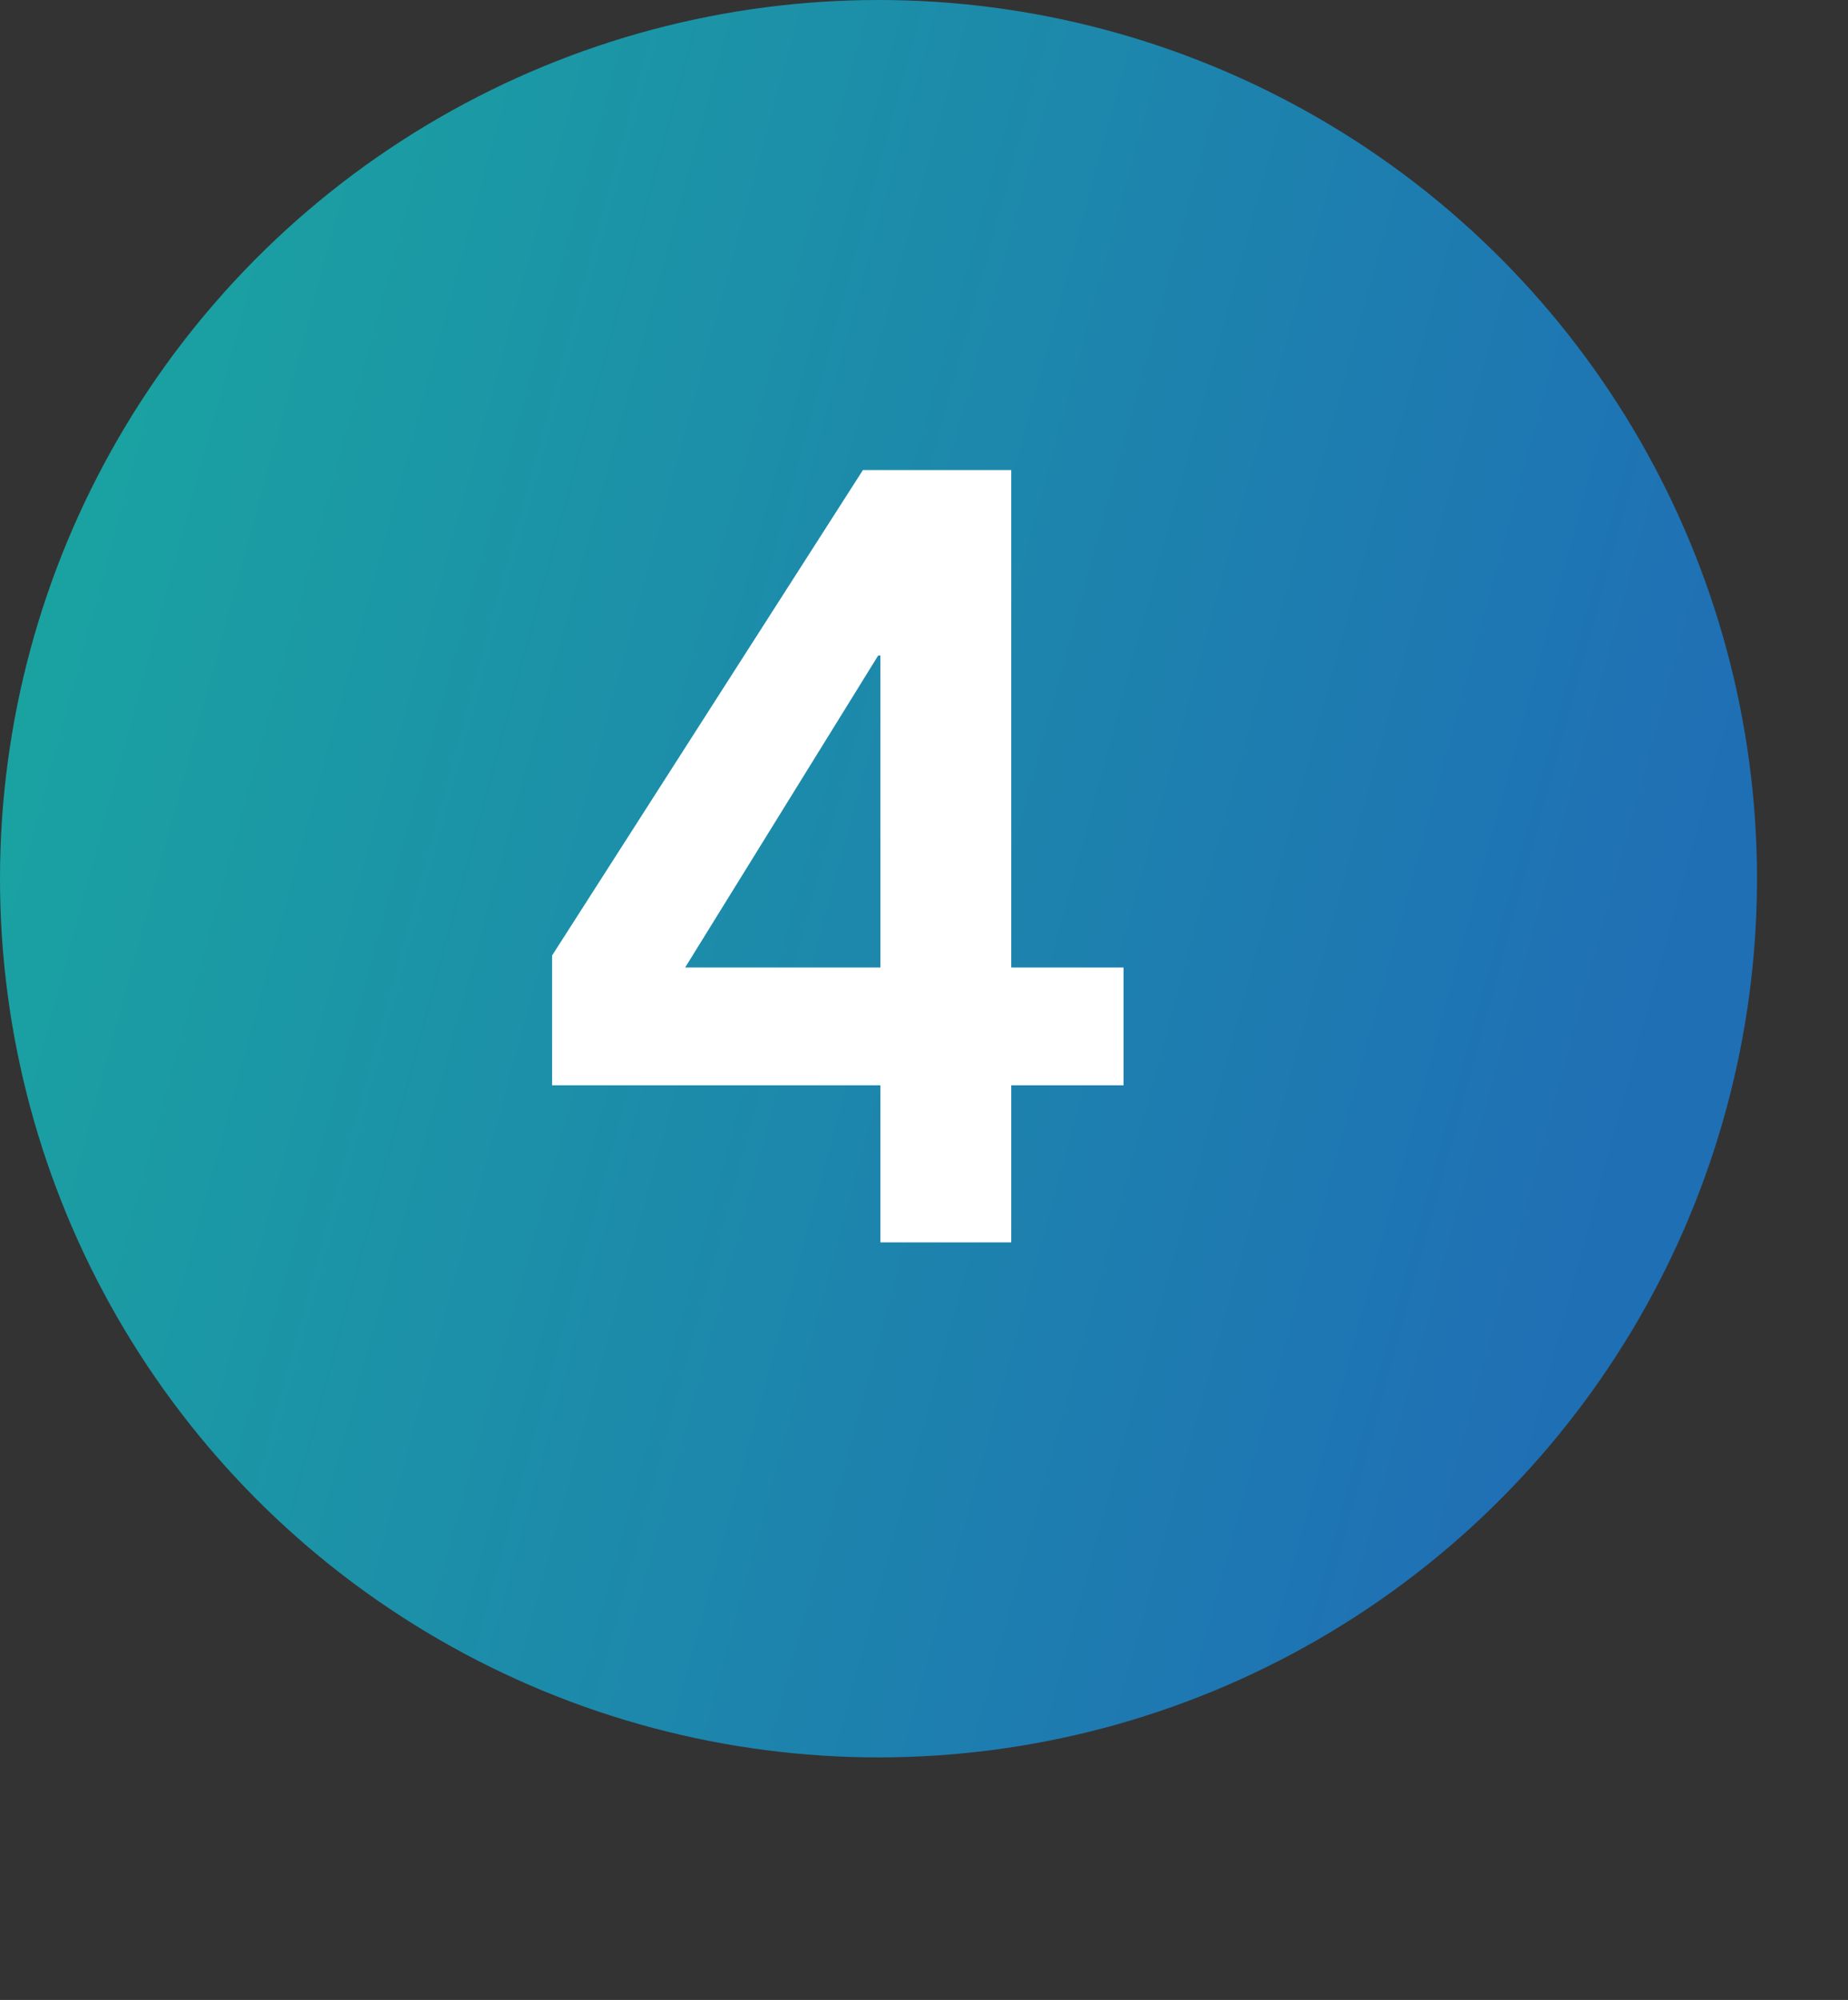
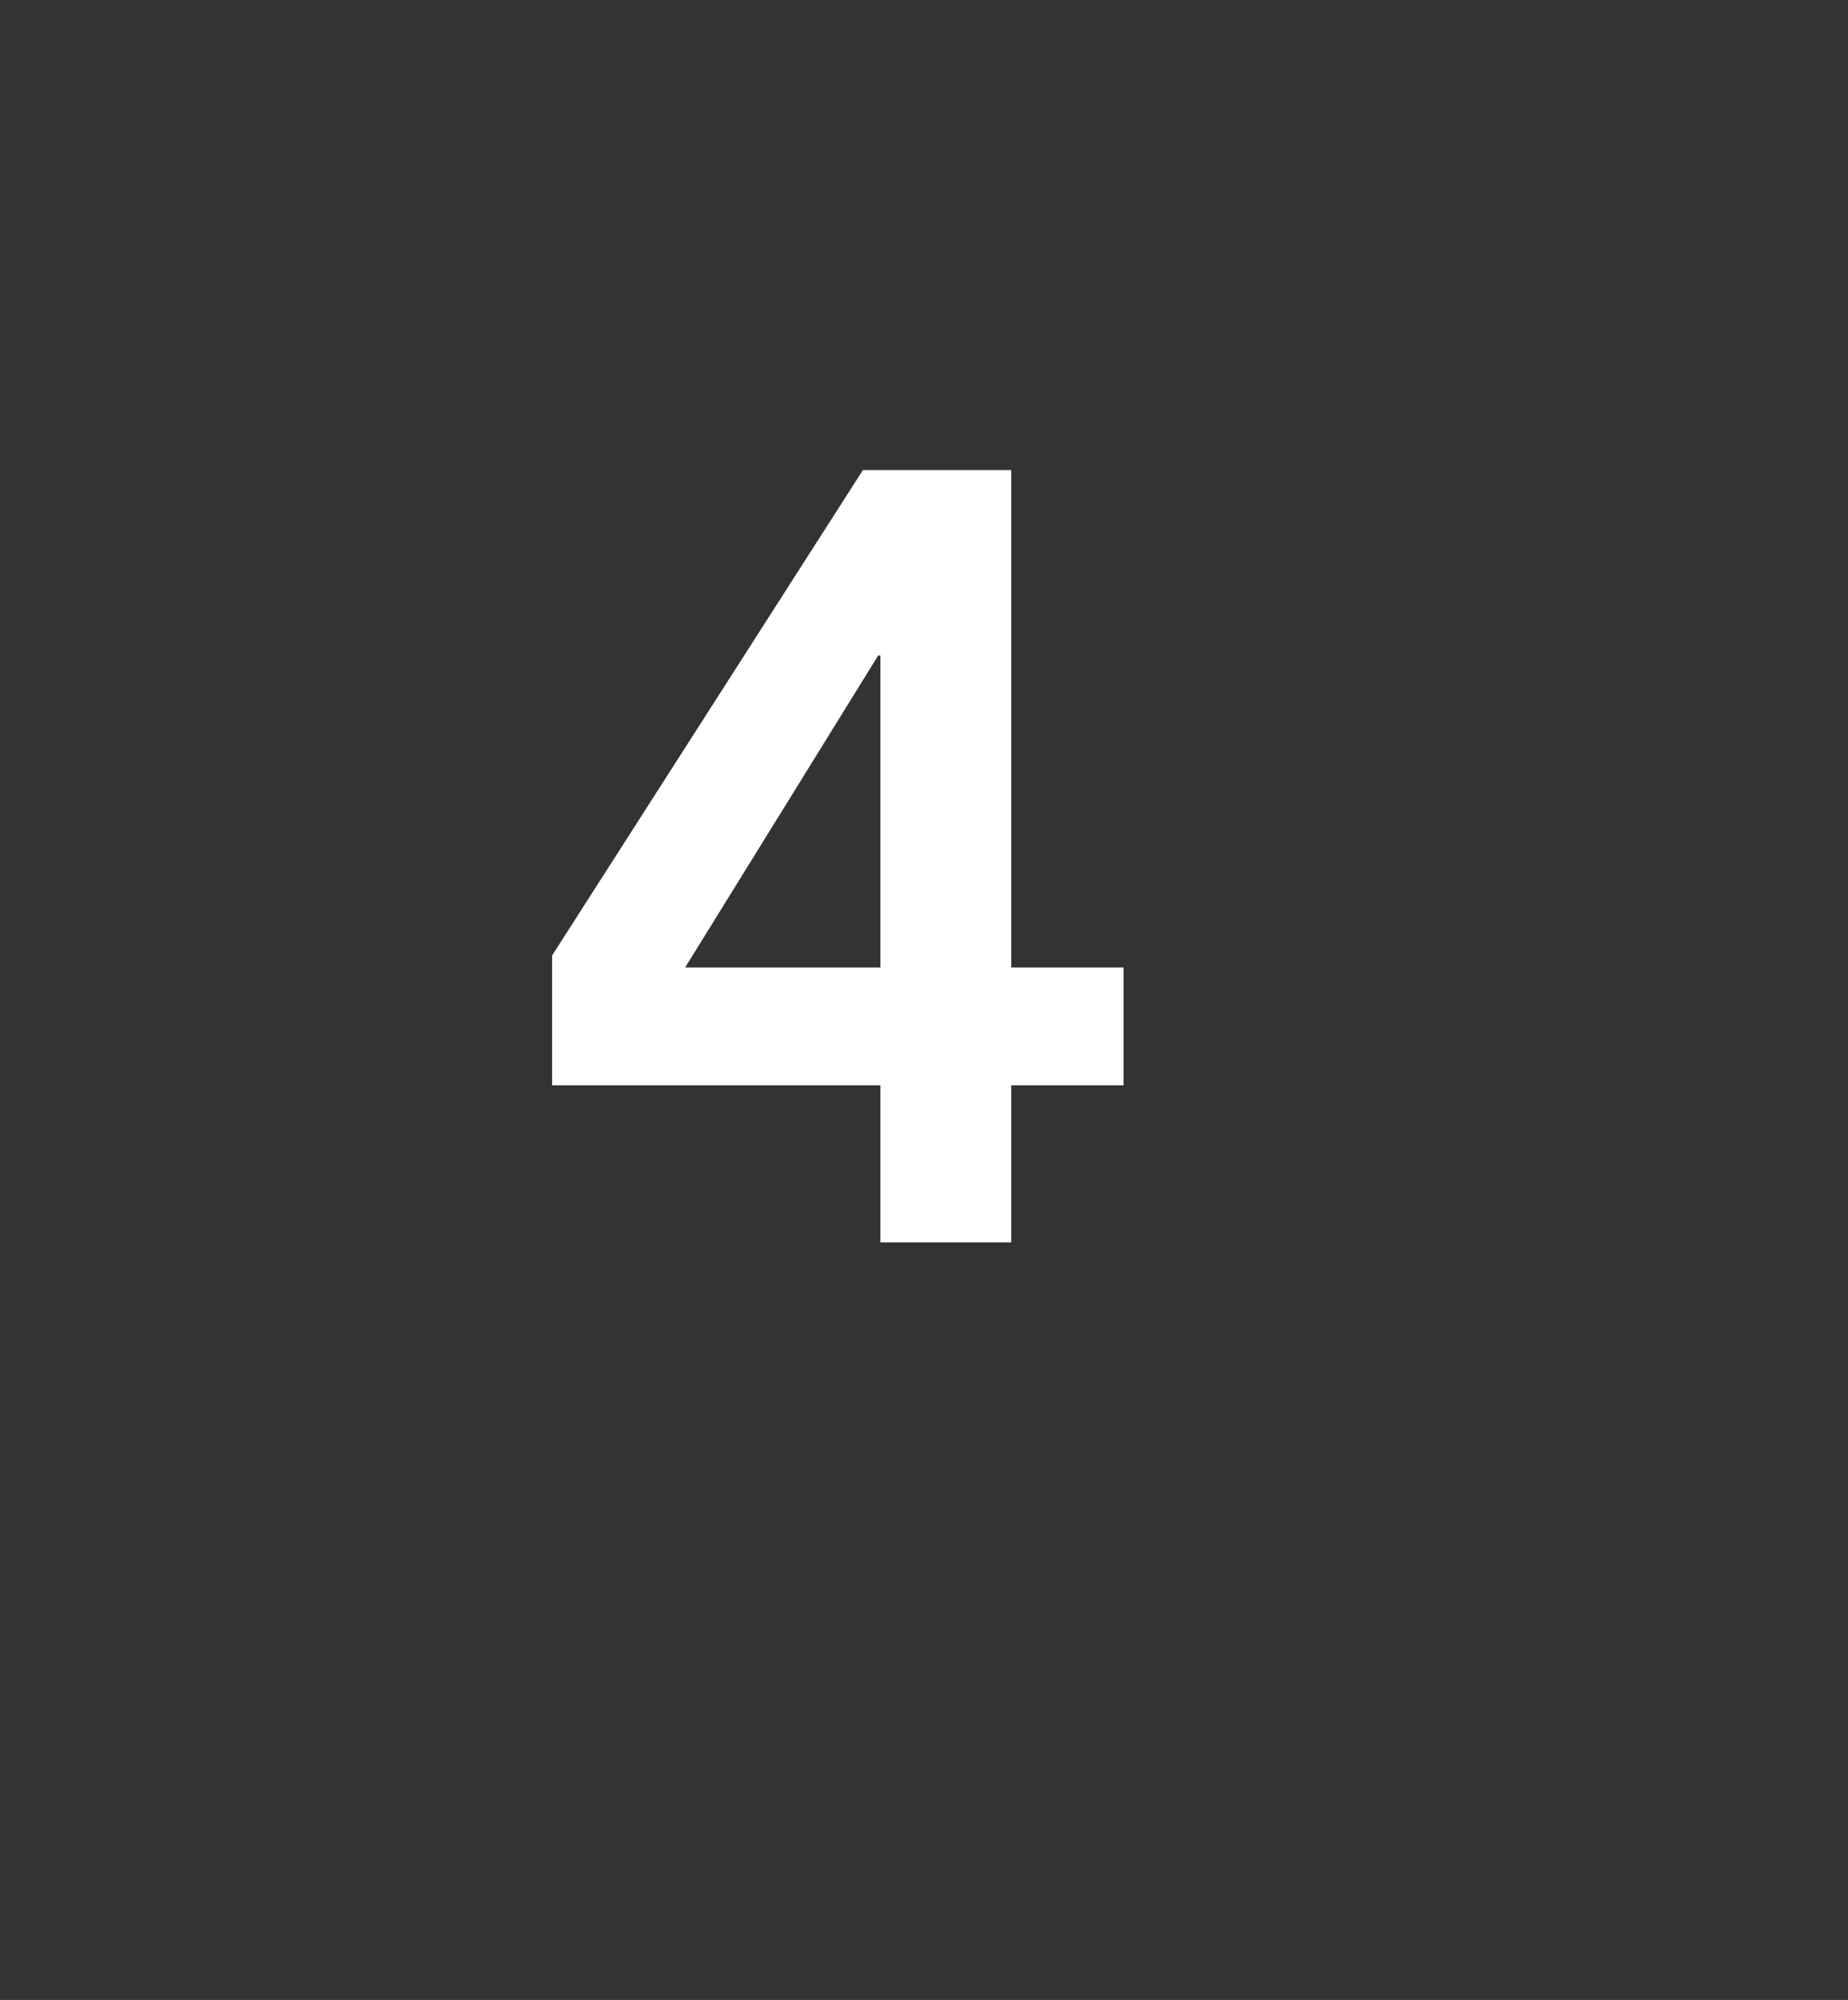
<svg xmlns="http://www.w3.org/2000/svg" width="61" height="66" viewBox="0 0 61 66" fill="none">
  <rect x="0" y="0" width="61" height="66" fill="#333333" stroke="none" />
-   <circle cx="28.998" cy="28.998" r="28.998" fill="url(#paint0_linear_237_356)" />
  <path d="M29.06 35.816H18.224V31.532L28.484 15.512H33.38V31.928H37.088V35.816H33.38V41H29.06V35.816ZM29.06 21.632H28.988L22.616 31.928H29.06V21.632Z" fill="white" />
  <defs>
    <linearGradient id="paint0_linear_237_356" x1="3.093" y1="9.859" x2="57.312" y2="24.621" gradientUnits="userSpaceOnUse">
      <stop stop-color="#1AA3A1" />
      <stop offset="1" stop-color="#1F6FB5" />
    </linearGradient>
  </defs>
</svg>